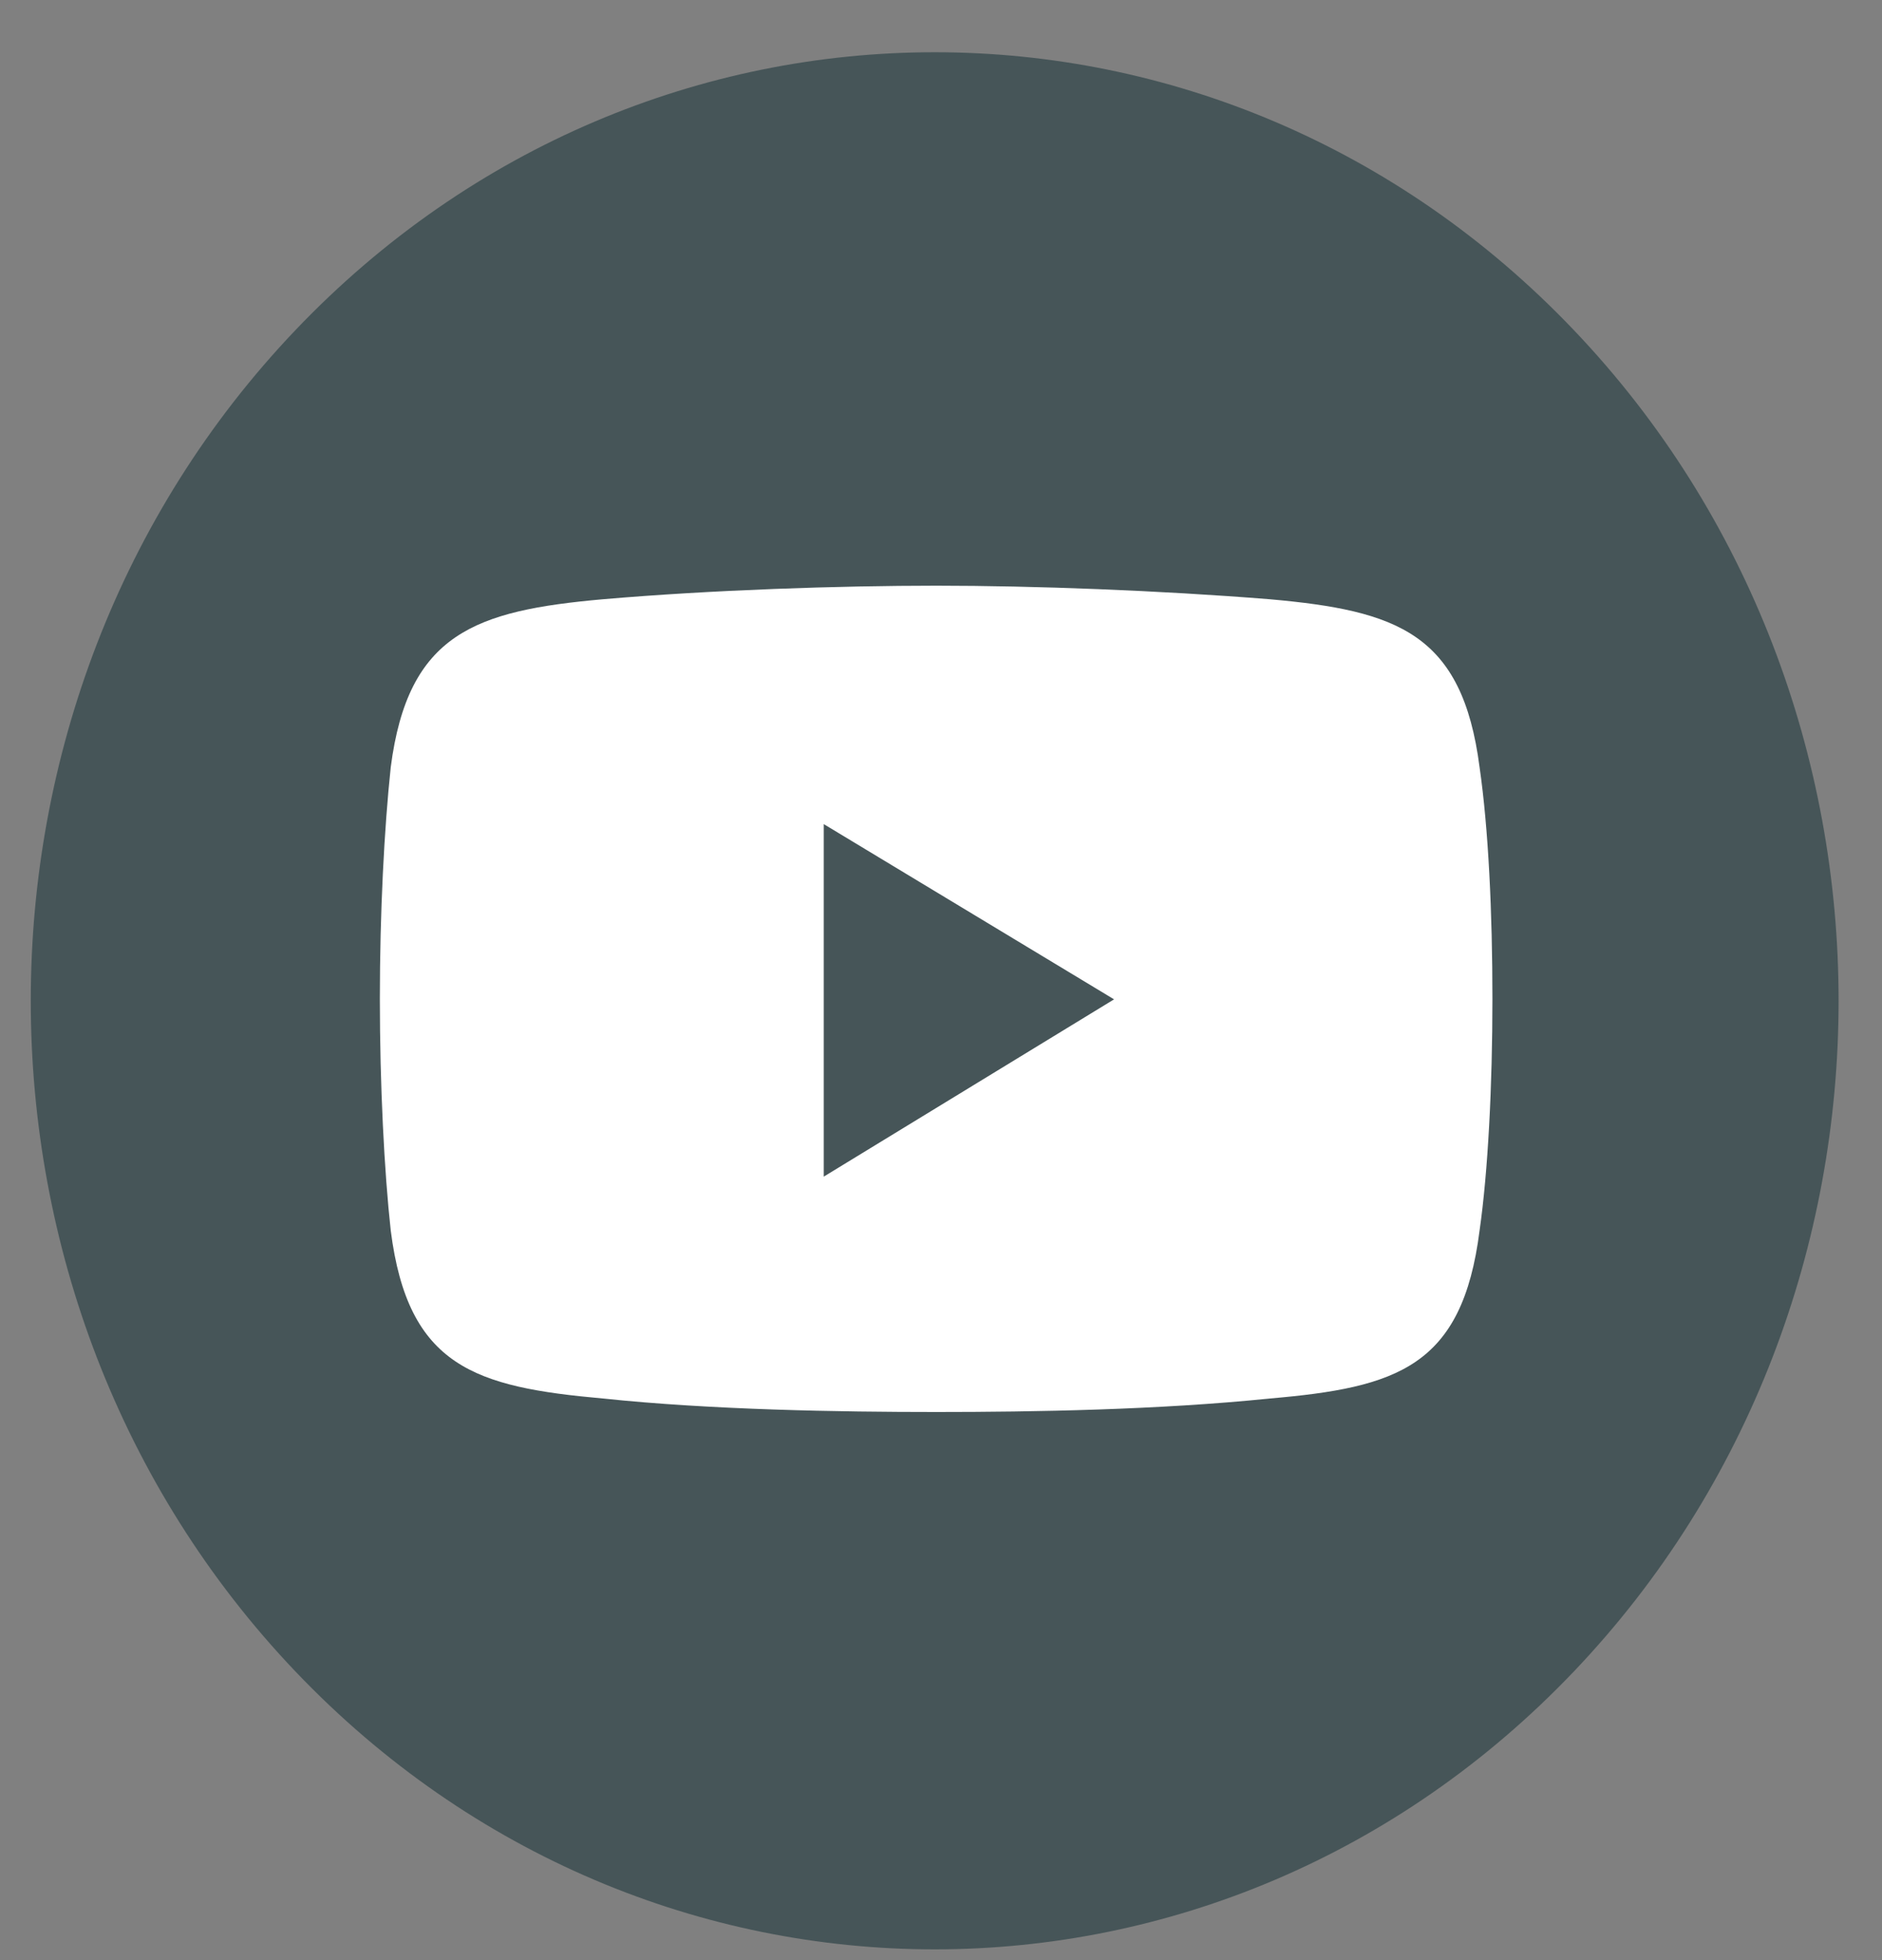
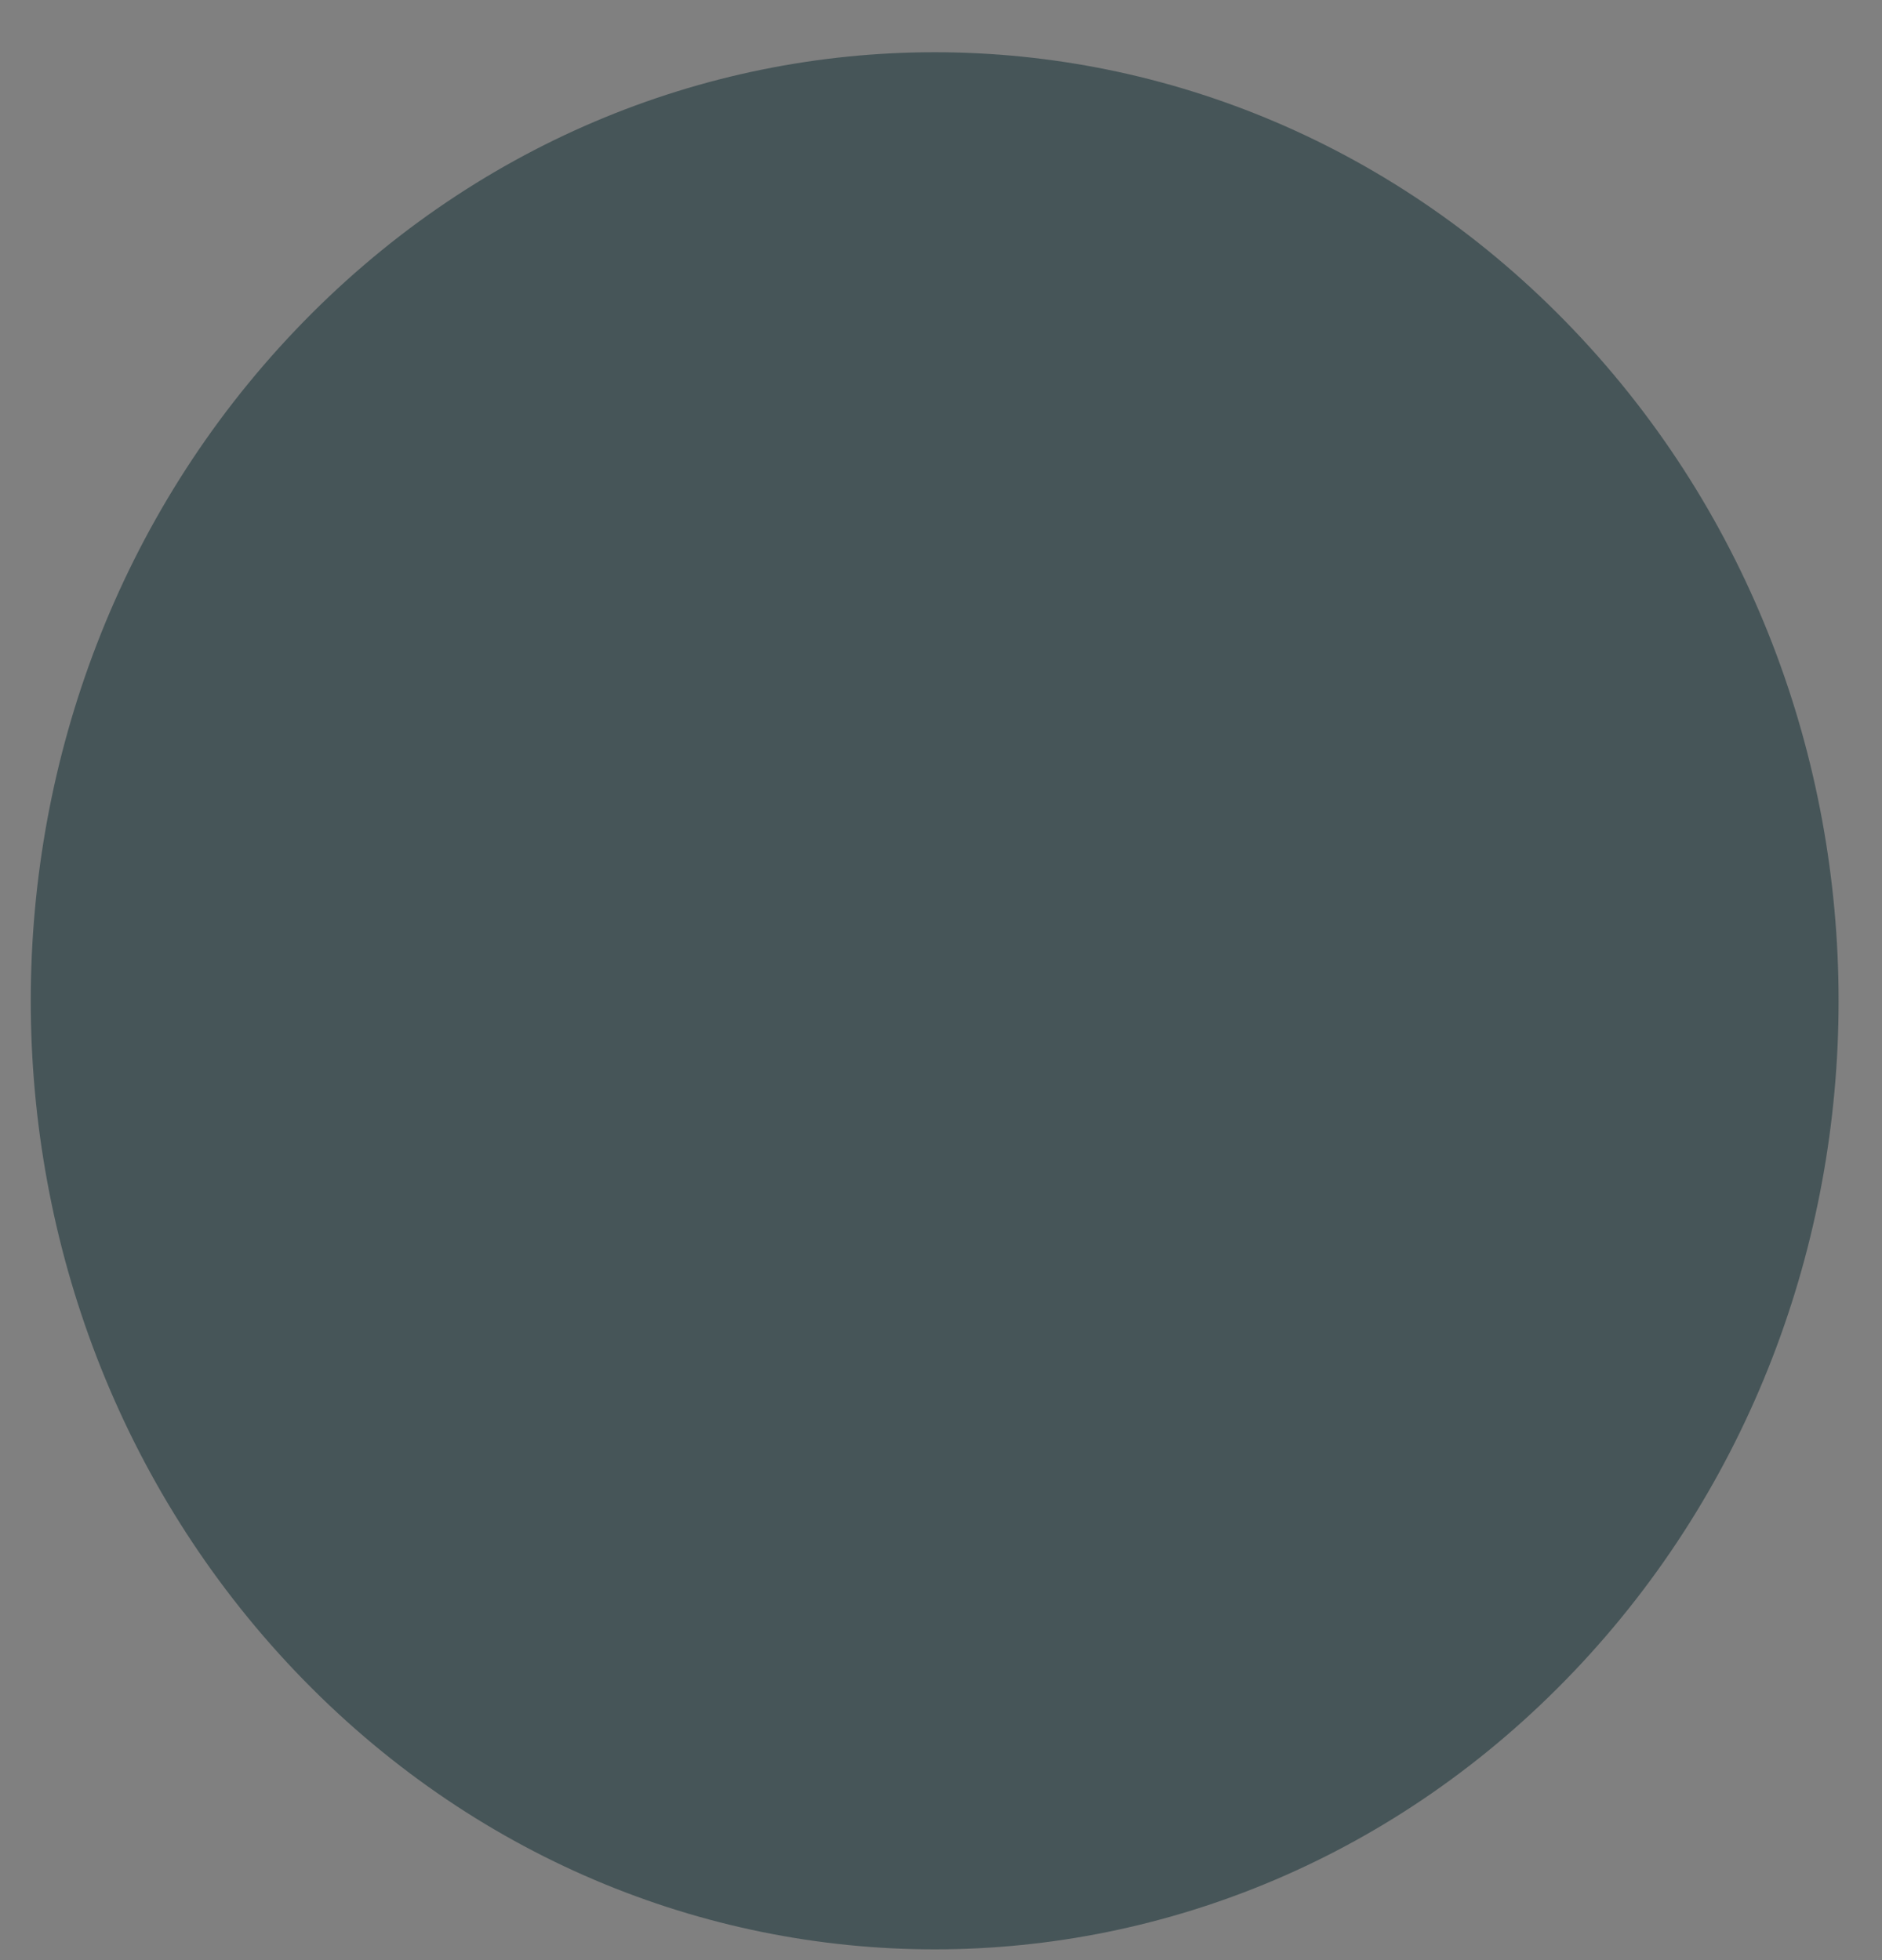
<svg xmlns="http://www.w3.org/2000/svg" width="24" height="25" viewBox="0 0 24 25" fill="none">
  <rect x="0" y="0" width="24" height="25" fill="#808080" stroke="none" />
  <path d="M20.07 21.319C24.572 16.594 24.572 8.934 20.07 4.21C15.569 -0.515 8.27 -0.515 3.768 4.21C-0.733 8.934 -0.733 16.594 3.768 21.319C8.27 26.044 15.569 26.044 20.07 21.319Z" fill="#465558" />
-   <path fill-rule="evenodd" clip-rule="evenodd" d="M7.69 7.643C9.069 7.524 10.7 7.47 11.941 7.47C13.182 7.47 14.787 7.53 16.192 7.643C17.822 7.788 18.648 8.079 18.868 9.785C18.981 10.565 19.032 11.642 19.032 12.74C19.032 13.843 18.976 14.941 18.868 15.695C18.648 17.433 17.817 17.697 16.192 17.837C14.781 17.982 13.182 18.009 11.941 18.009C10.7 18.009 9.069 17.982 7.69 17.837C6.059 17.691 5.203 17.433 4.983 15.695C4.9 14.941 4.844 13.838 4.844 12.74C4.844 11.636 4.9 10.565 4.983 9.785C5.203 8.079 6.059 7.788 7.69 7.643Z" fill="white" />
-   <path fill-rule="evenodd" clip-rule="evenodd" d="M10.505 10.511L14.207 12.746L10.505 15.007V10.511Z" fill="#465558" />
</svg>